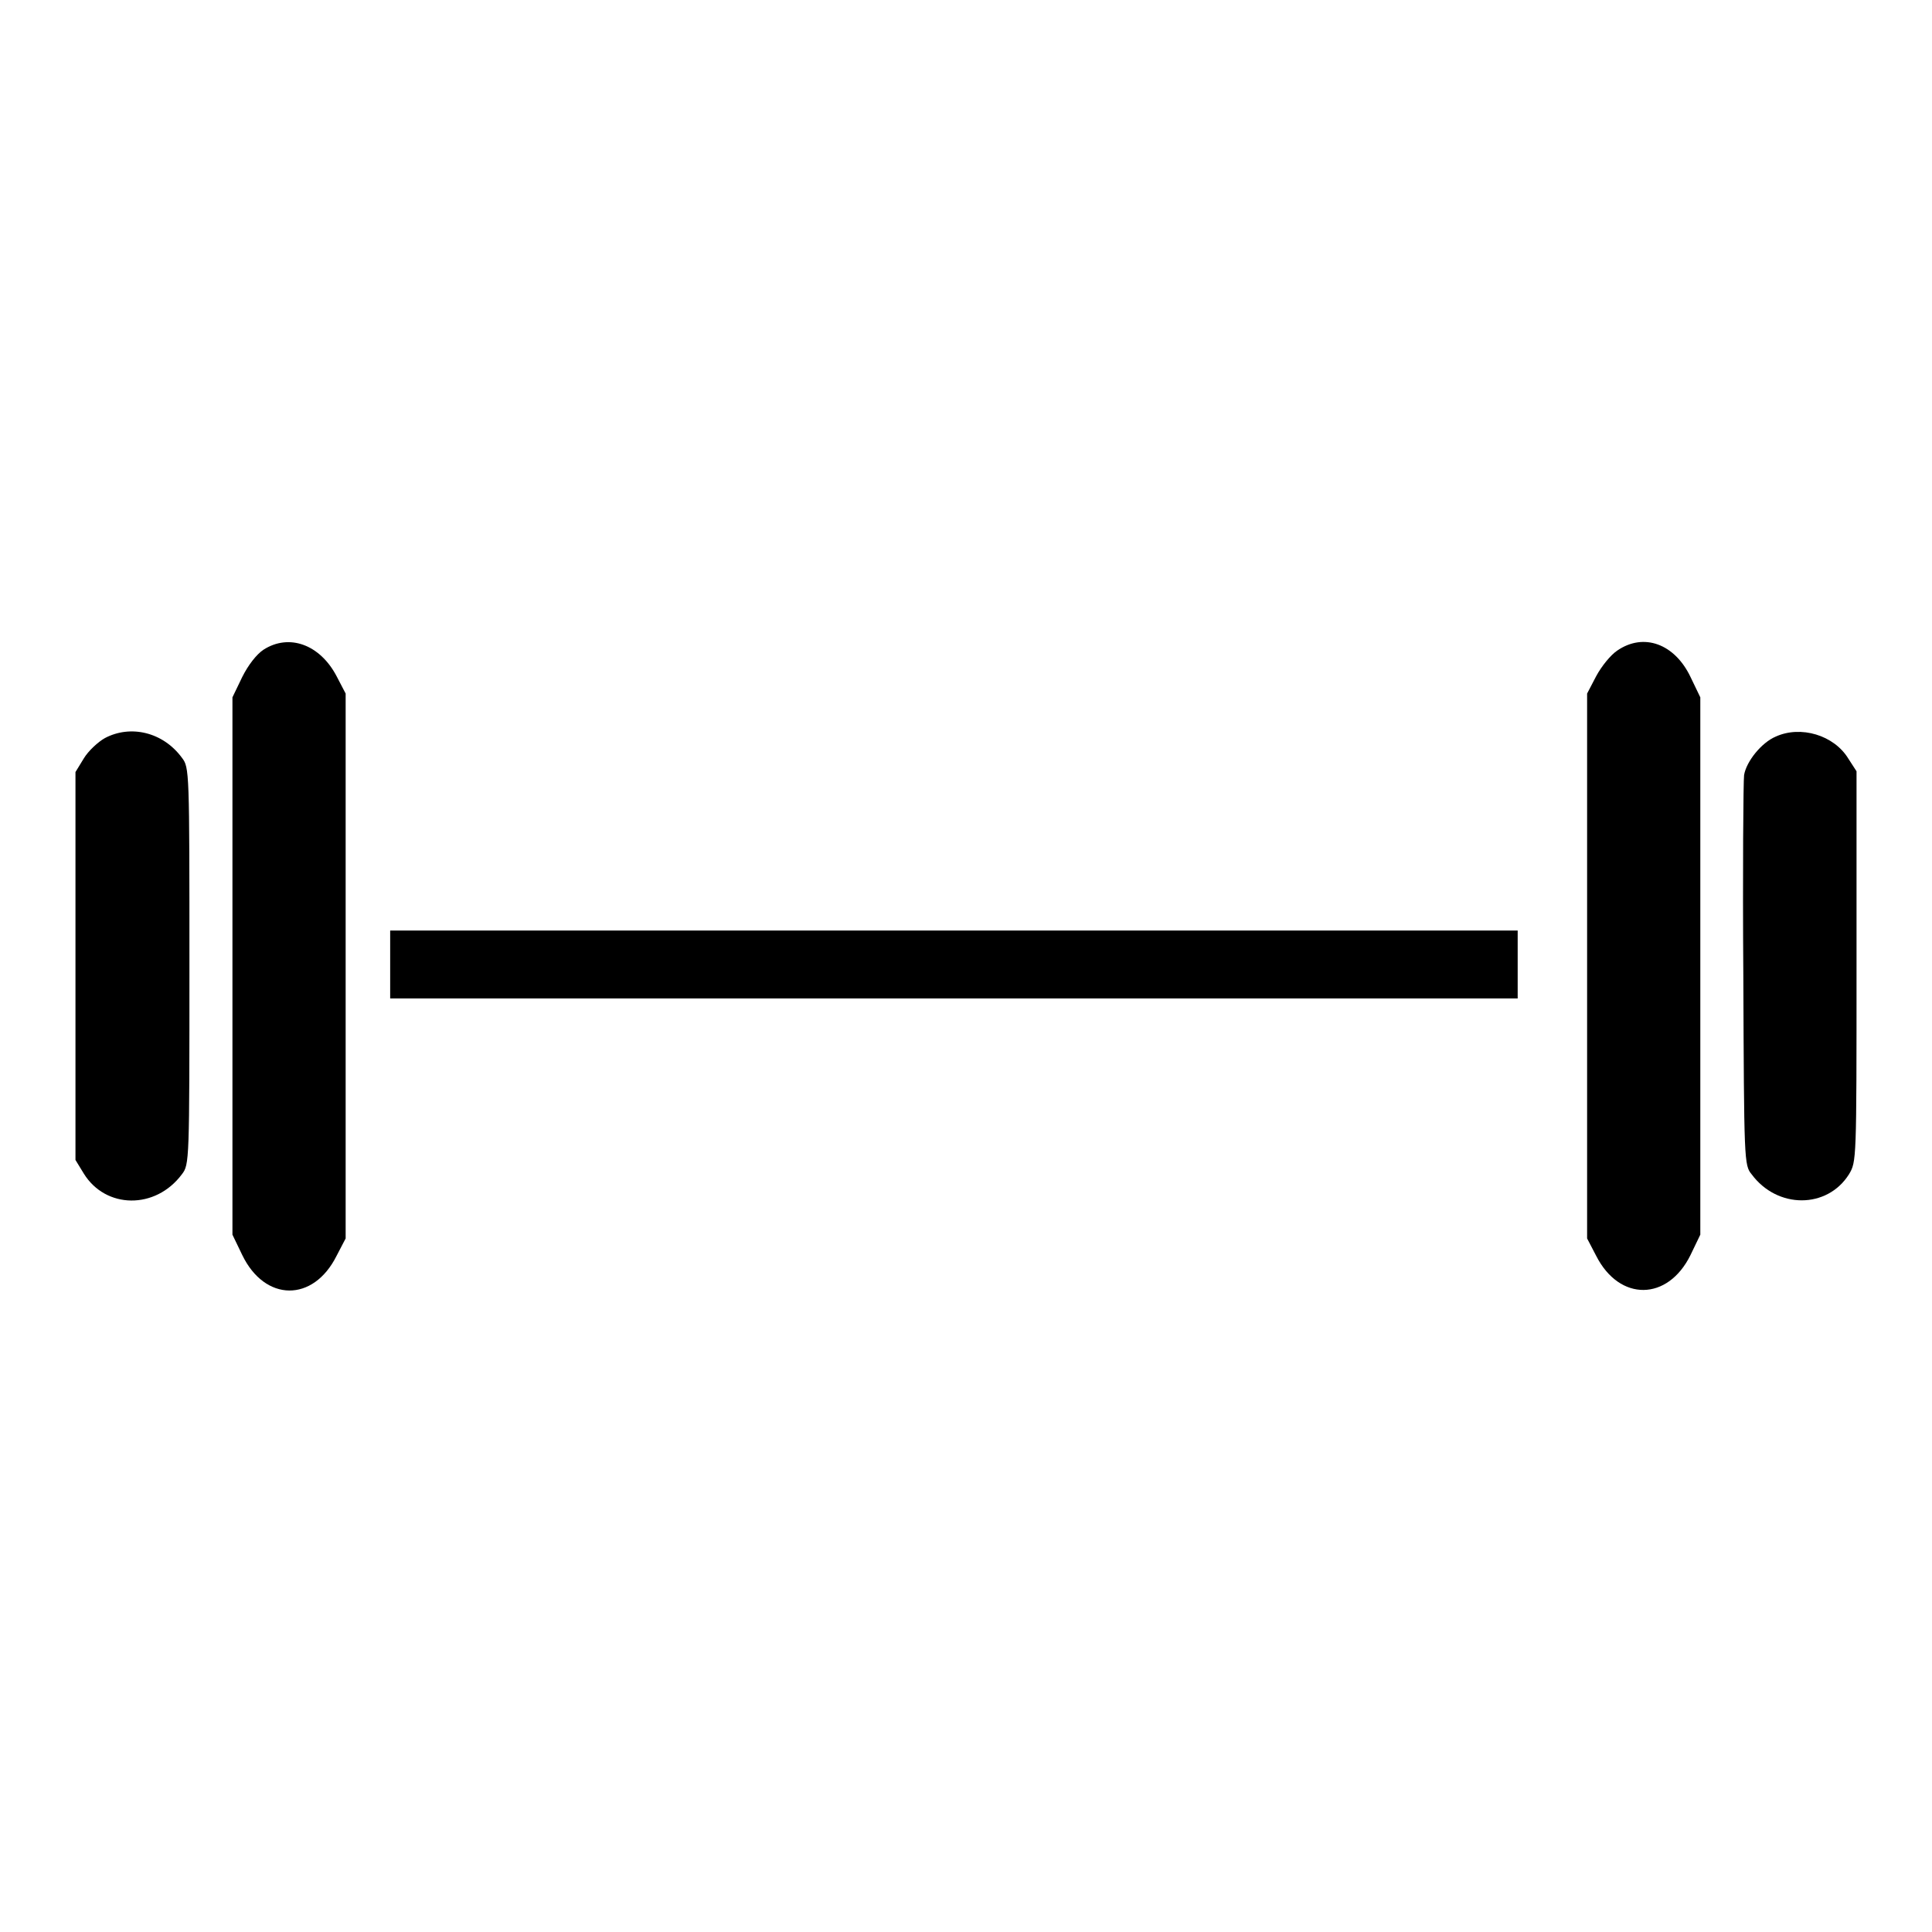
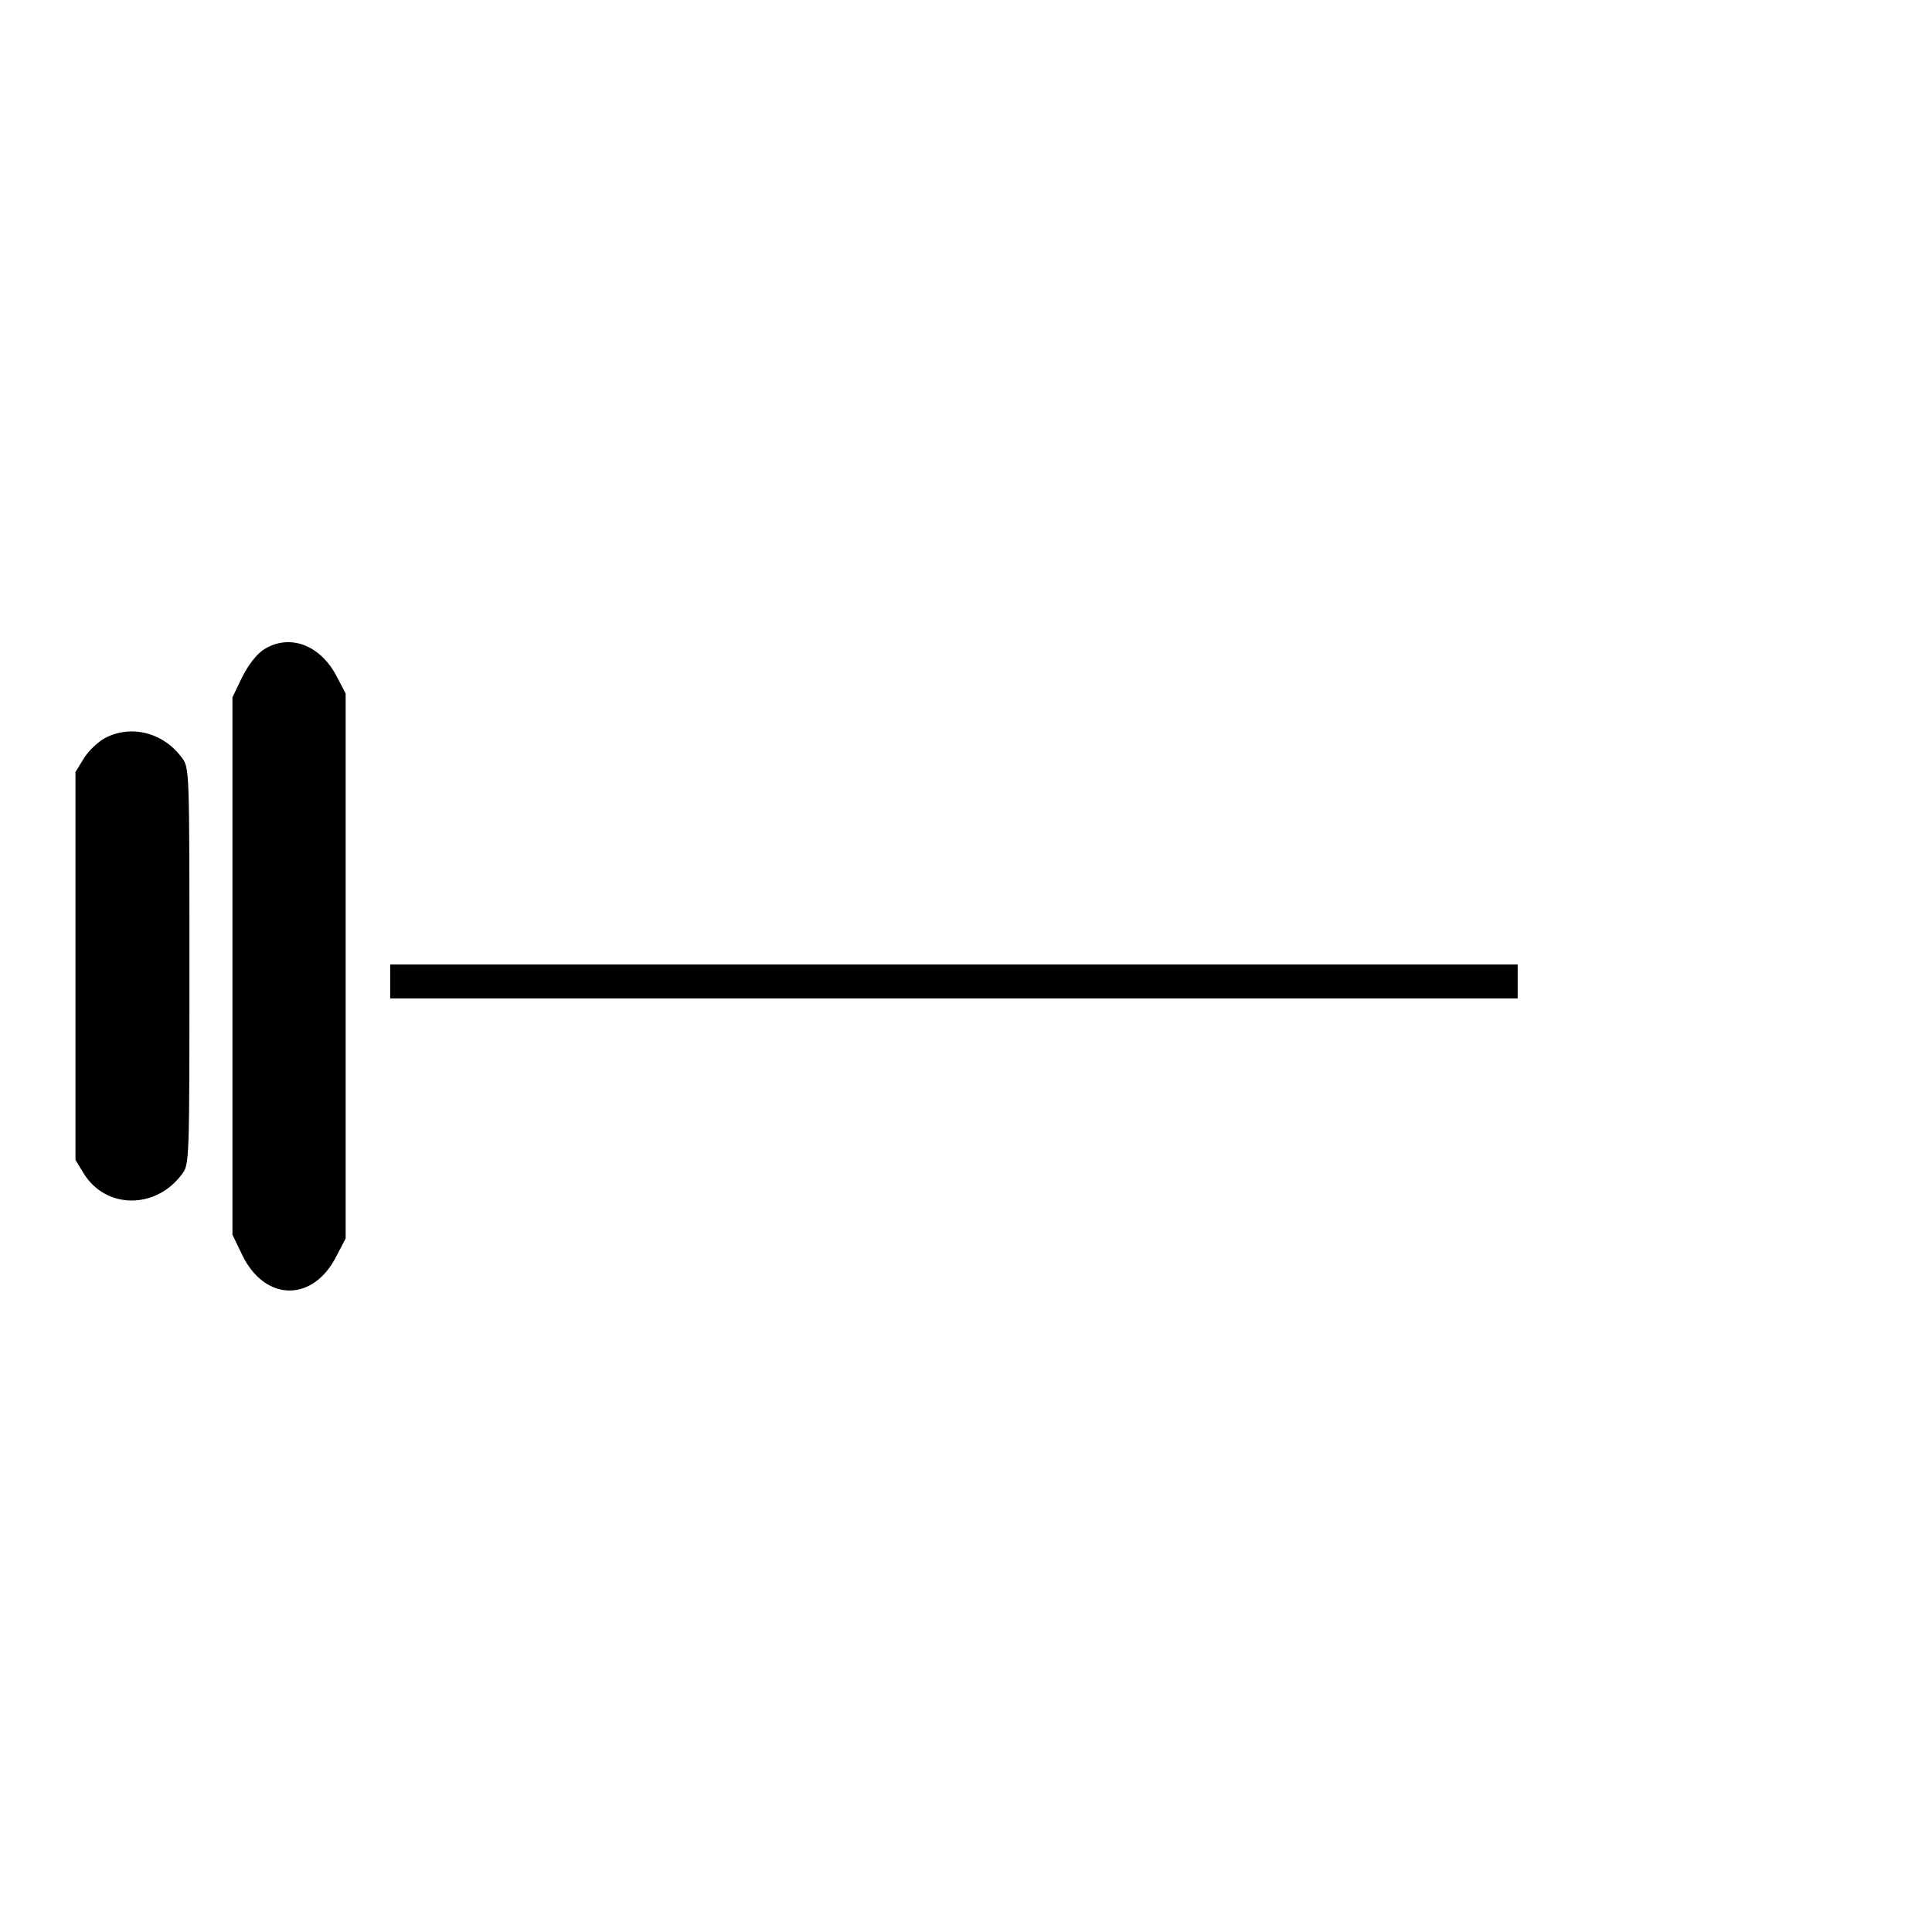
<svg xmlns="http://www.w3.org/2000/svg" version="1.1" x="0px" y="0px" viewBox="0 0 256 256" enable-background="new 0 0 256 256" xml:space="preserve">
  <g>
    <g>
      <g>
        <path fill="#000000" d="M34.9,86.1c-0.9,0.6-2,2-2.8,3.6l-1.3,2.7V128v35.6l1.3,2.7c3,6.2,9.4,6.3,12.5,0.1l1.2-2.3V128V91.9l-1.2-2.3C42.4,85.4,38.3,83.9,34.9,86.1z" />
-         <path fill="#000000" d="M214.3,86.2c-0.9,0.6-2.1,2.1-2.8,3.4l-1.2,2.3V128v36.1l1.2,2.3c3.1,6.1,9.5,6,12.5-0.1l1.3-2.7V128V92.4l-1.3-2.7C221.9,85.3,217.8,83.8,214.3,86.2z" />
        <path fill="#000000" d="M13.9,97.8c-0.9,0.5-2.2,1.7-2.8,2.7l-1.1,1.8V128v25.7l1.1,1.8c2.9,4.7,9.5,4.8,13,0.1c1-1.3,1-1.7,1-27.6c0-25.9,0-26.3-1-27.6C21.6,97,17.3,96,13.9,97.8z" />
-         <path fill="#000000" d="M235.3,97.6c-1.9,0.8-3.9,3.3-4.2,5.1c-0.1,0.8-0.2,12.8-0.1,26.6c0.1,24.5,0.1,25.1,1.1,26.3c3.4,4.6,10,4.6,12.9,0c1-1.7,1-1.7,1-27.5l0-25.9l-1.1-1.7C243,97.4,238.6,96.1,235.3,97.6z" />
-         <path fill="#000000" d="M51.7,127.8v4.5h74.7h74.7v-4.5v-4.5h-74.7H51.7V127.8z" />
+         <path fill="#000000" d="M51.7,127.8v4.5h74.7h74.7v-4.5h-74.7H51.7V127.8z" />
      </g>
    </g>
  </g>
</svg>